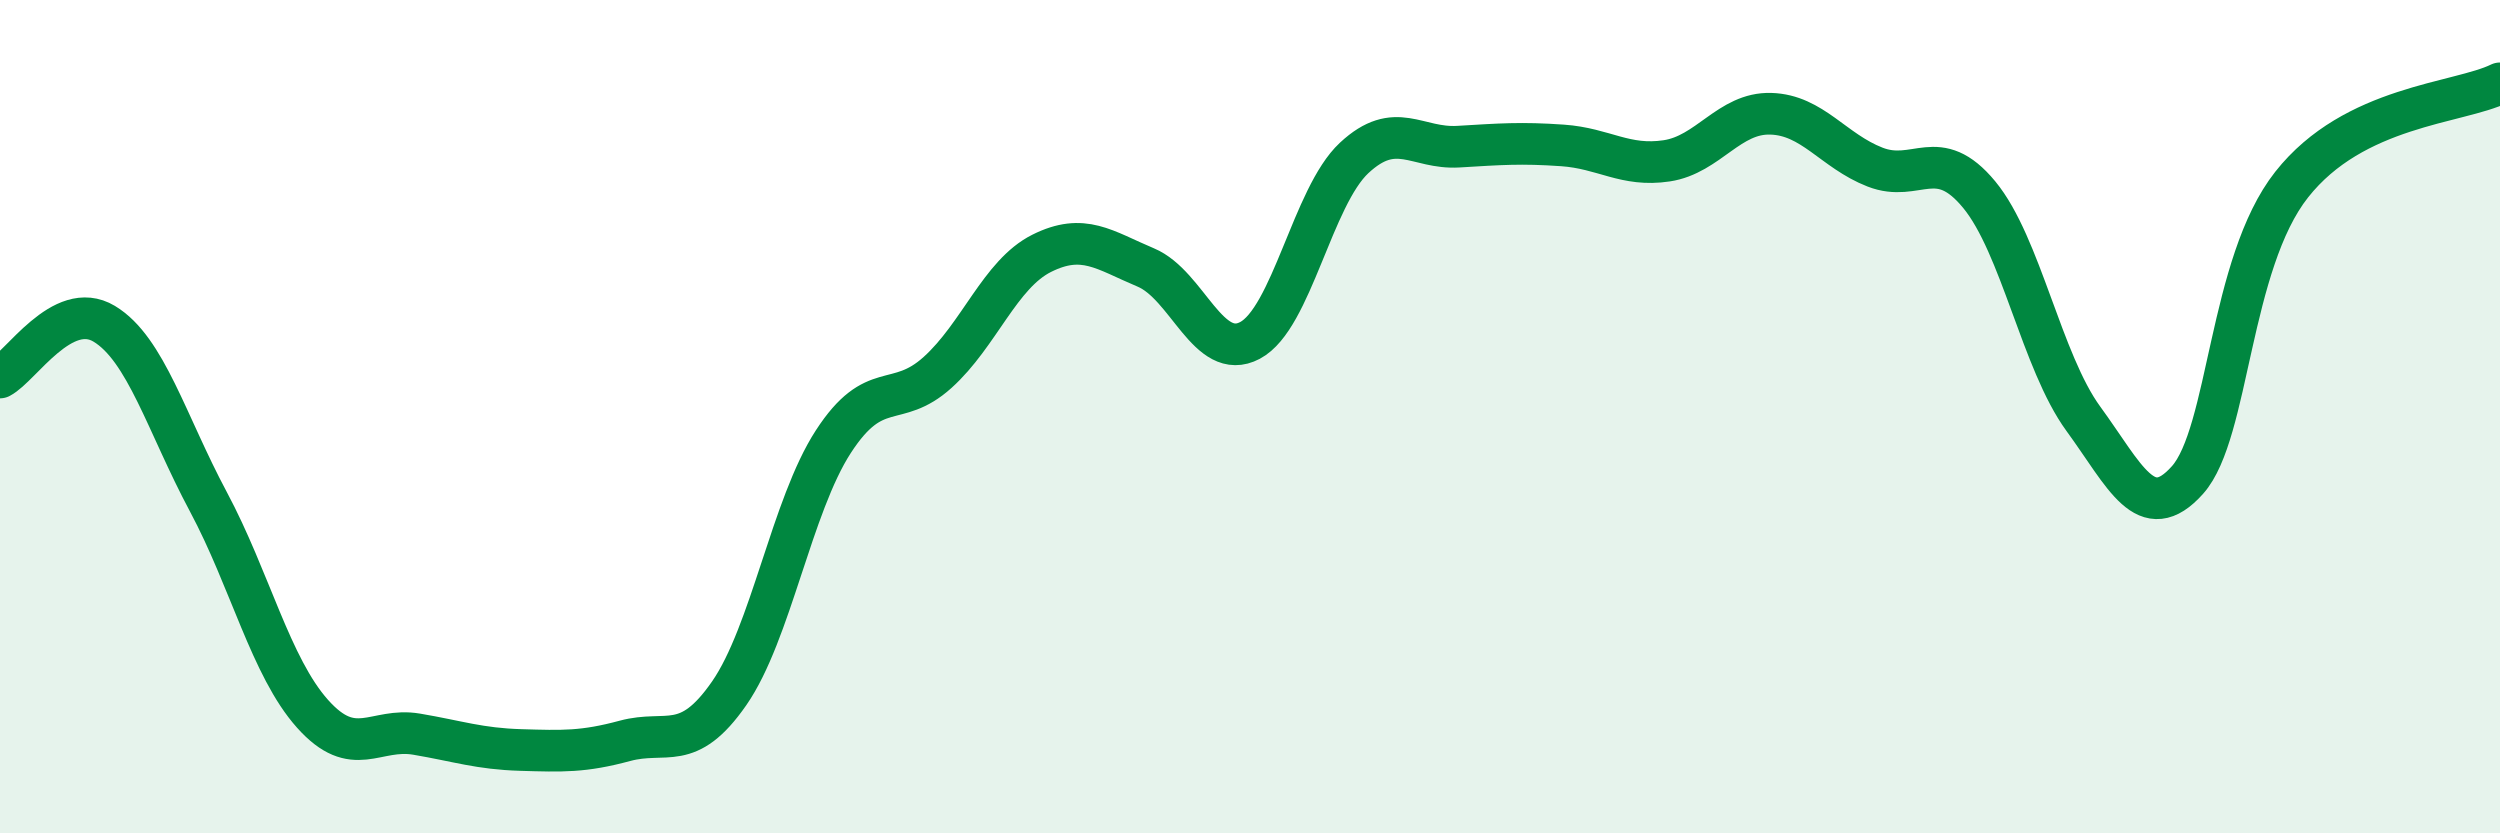
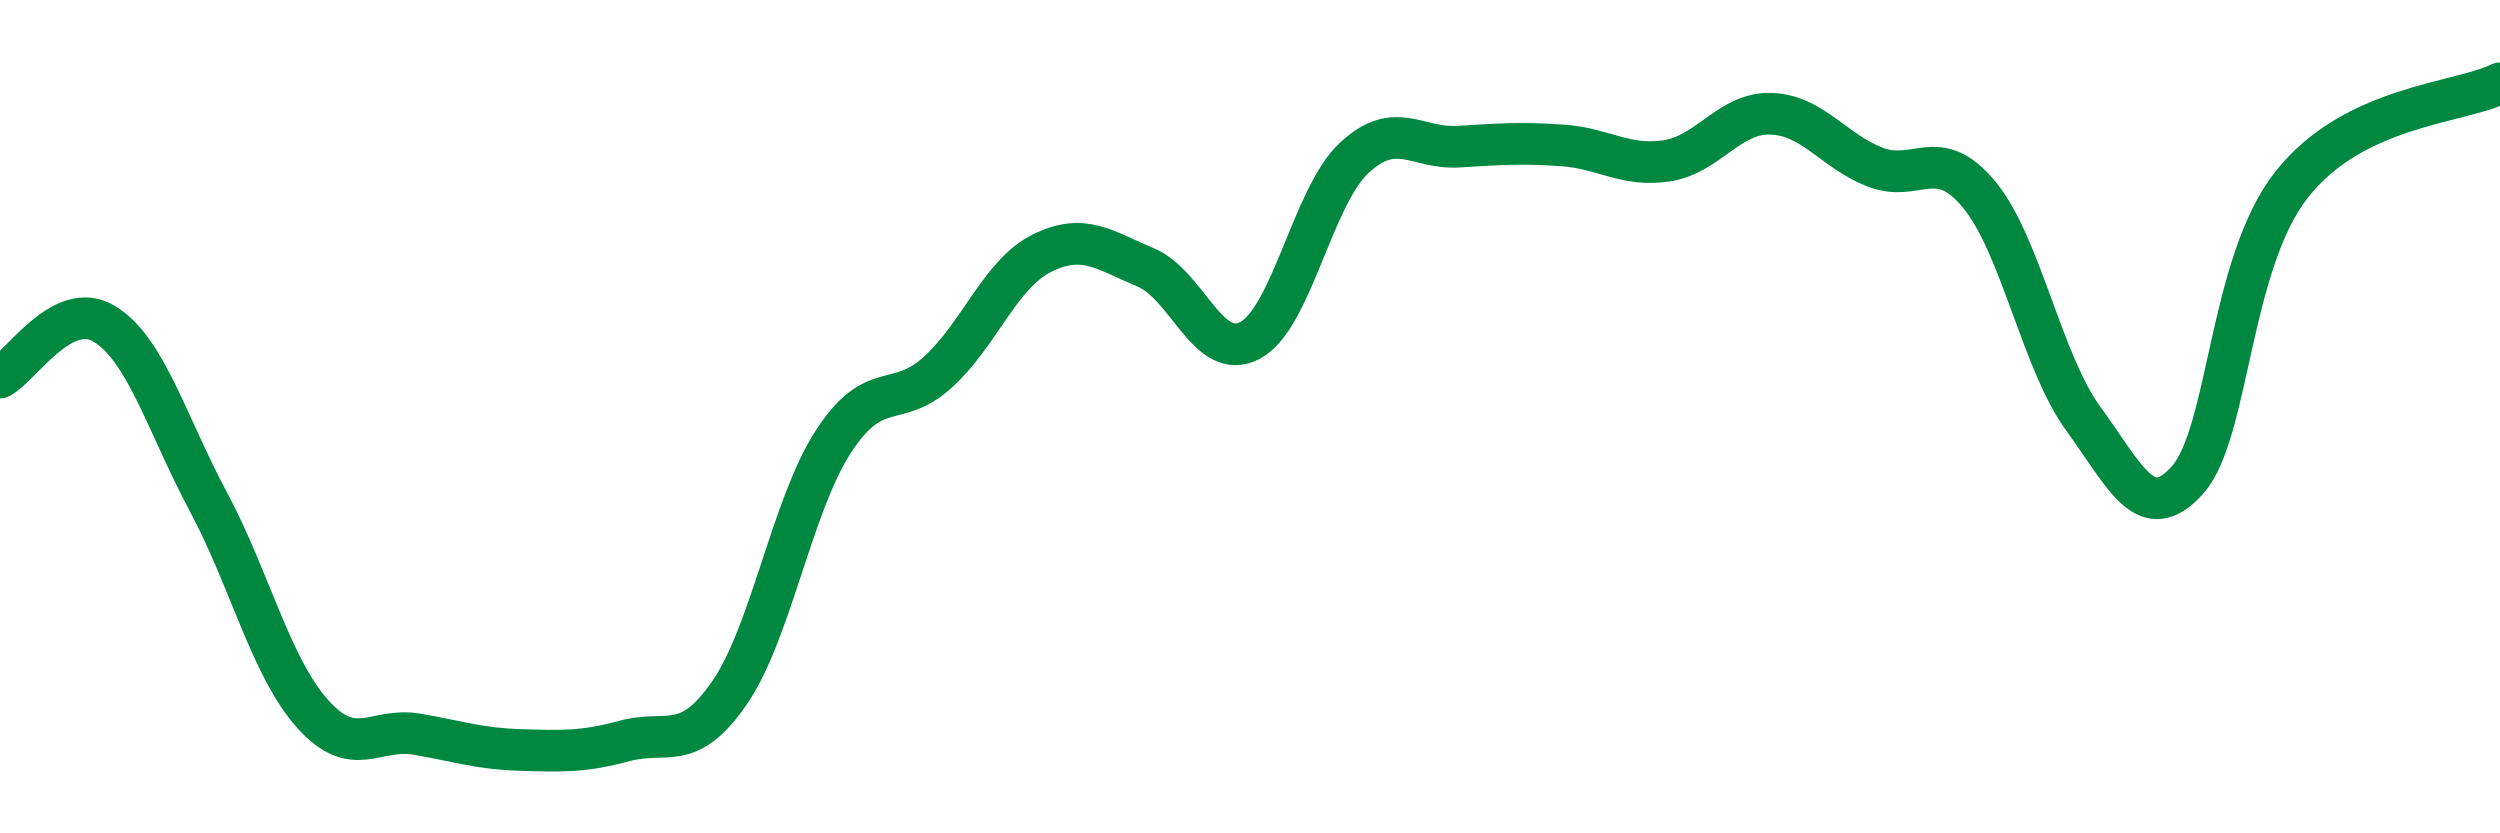
<svg xmlns="http://www.w3.org/2000/svg" width="60" height="20" viewBox="0 0 60 20">
-   <path d="M 0,9.06 C 0.5,8.8 1.5,7.17 2.5,7.77 C 3.5,8.37 4,10.17 5,12.04 C 6,13.91 6.5,16.01 7.5,17.13 C 8.5,18.25 9,17.45 10,17.62 C 11,17.79 11.5,17.97 12.5,18 C 13.5,18.03 14,18.05 15,17.78 C 16,17.51 16.5,18.08 17.5,16.64 C 18.5,15.2 19,12.14 20,10.6 C 21,9.06 21.5,9.84 22.5,8.94 C 23.5,8.04 24,6.58 25,6.08 C 26,5.58 26.5,6 27.5,6.42 C 28.5,6.84 29,8.7 30,8.17 C 31,7.64 31.5,4.72 32.5,3.79 C 33.5,2.86 34,3.58 35,3.52 C 36,3.46 36.5,3.42 37.5,3.49 C 38.5,3.56 39,4.01 40,3.86 C 41,3.71 41.5,2.7 42.5,2.73 C 43.5,2.76 44,3.62 45,4.01 C 46,4.4 46.5,3.46 47.5,4.67 C 48.5,5.88 49,8.68 50,10.05 C 51,11.42 51.5,12.64 52.5,11.52 C 53.5,10.4 53.5,6.33 55,4.43 C 56.5,2.53 59,2.49 60,2L60 20L0 20Z" fill="#008740" opacity="0.1" stroke-linecap="round" stroke-linejoin="round" />
  <path d="M 0,9.06 C 0.5,8.8 1.5,7.17 2.5,7.77 C 3.5,8.37 4,10.17 5,12.04 C 6,13.91 6.5,16.01 7.5,17.13 C 8.5,18.25 9,17.45 10,17.62 C 11,17.79 11.5,17.97 12.5,18 C 13.5,18.03 14,18.05 15,17.78 C 16,17.51 16.5,18.08 17.5,16.64 C 18.5,15.2 19,12.14 20,10.6 C 21,9.06 21.5,9.84 22.5,8.94 C 23.5,8.04 24,6.58 25,6.08 C 26,5.58 26.5,6 27.5,6.42 C 28.5,6.84 29,8.7 30,8.17 C 31,7.64 31.5,4.72 32.5,3.79 C 33.5,2.86 34,3.58 35,3.52 C 36,3.46 36.5,3.42 37.5,3.49 C 38.5,3.56 39,4.01 40,3.86 C 41,3.71 41.5,2.7 42.5,2.73 C 43.5,2.76 44,3.62 45,4.01 C 46,4.4 46.5,3.46 47.5,4.67 C 48.5,5.88 49,8.68 50,10.05 C 51,11.42 51.5,12.64 52.5,11.52 C 53.5,10.4 53.5,6.33 55,4.43 C 56.5,2.53 59,2.49 60,2" stroke="#008740" stroke-width="1" fill="none" stroke-linecap="round" stroke-linejoin="round" />
</svg>